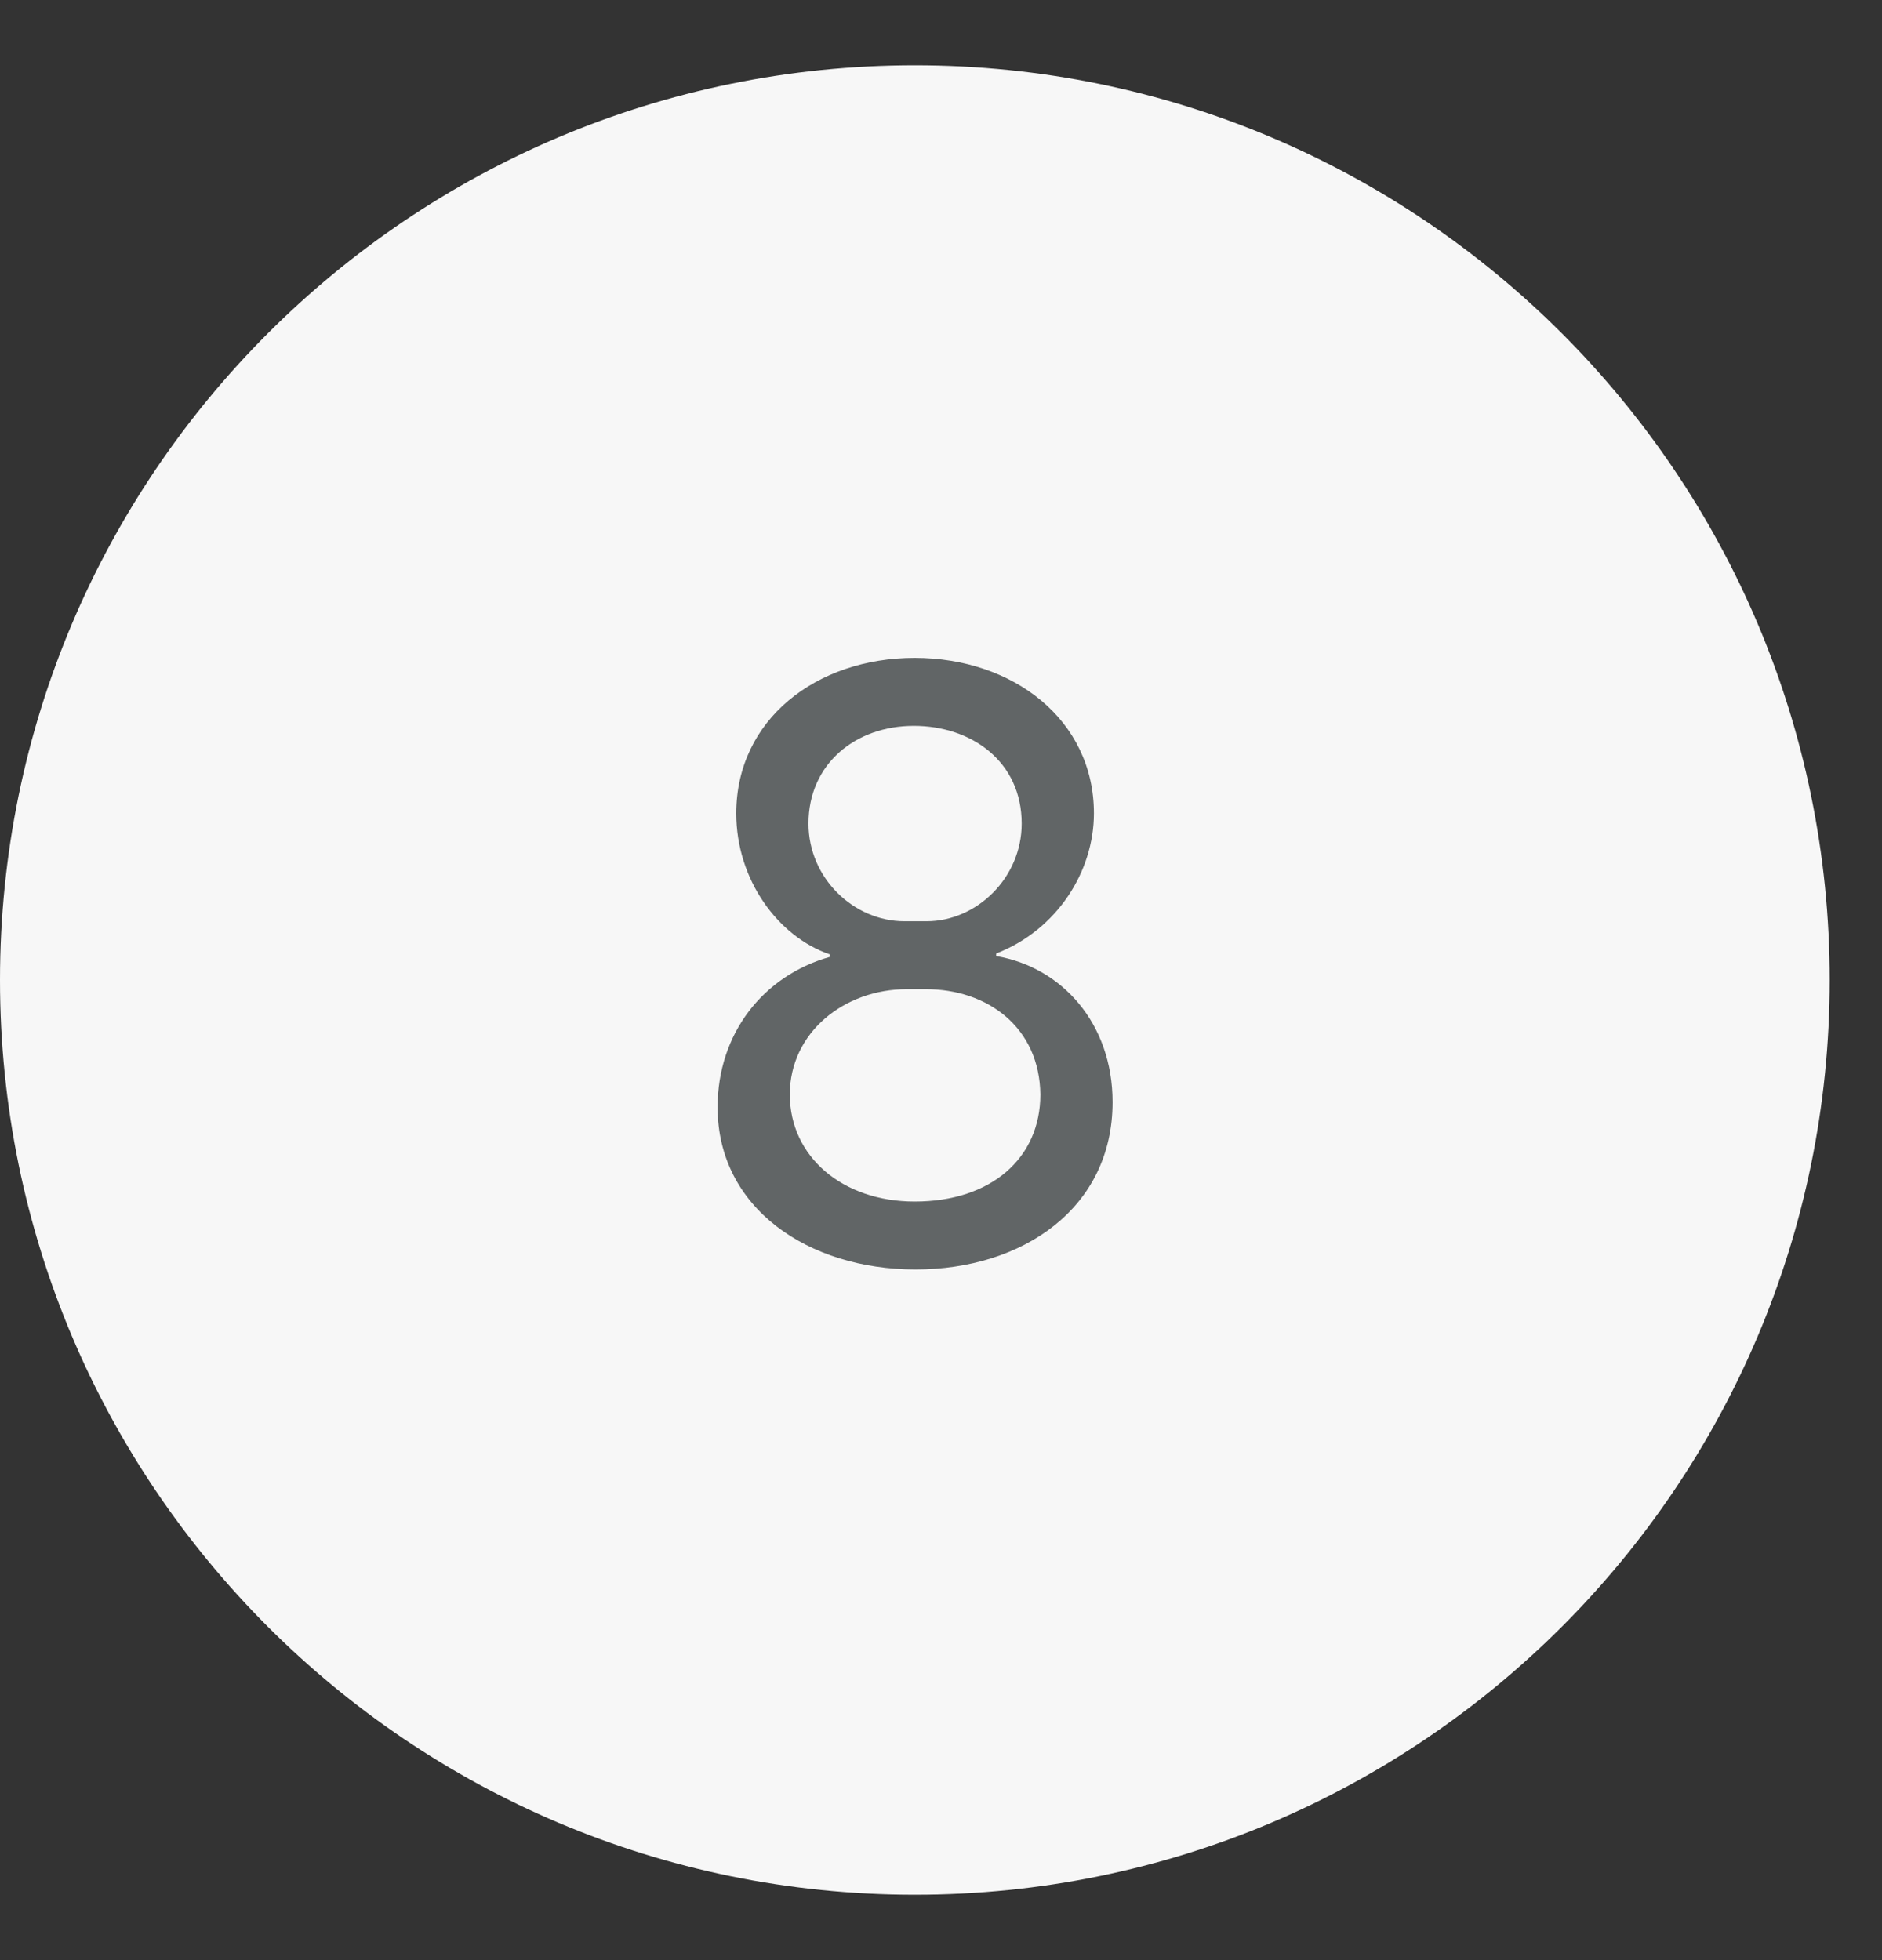
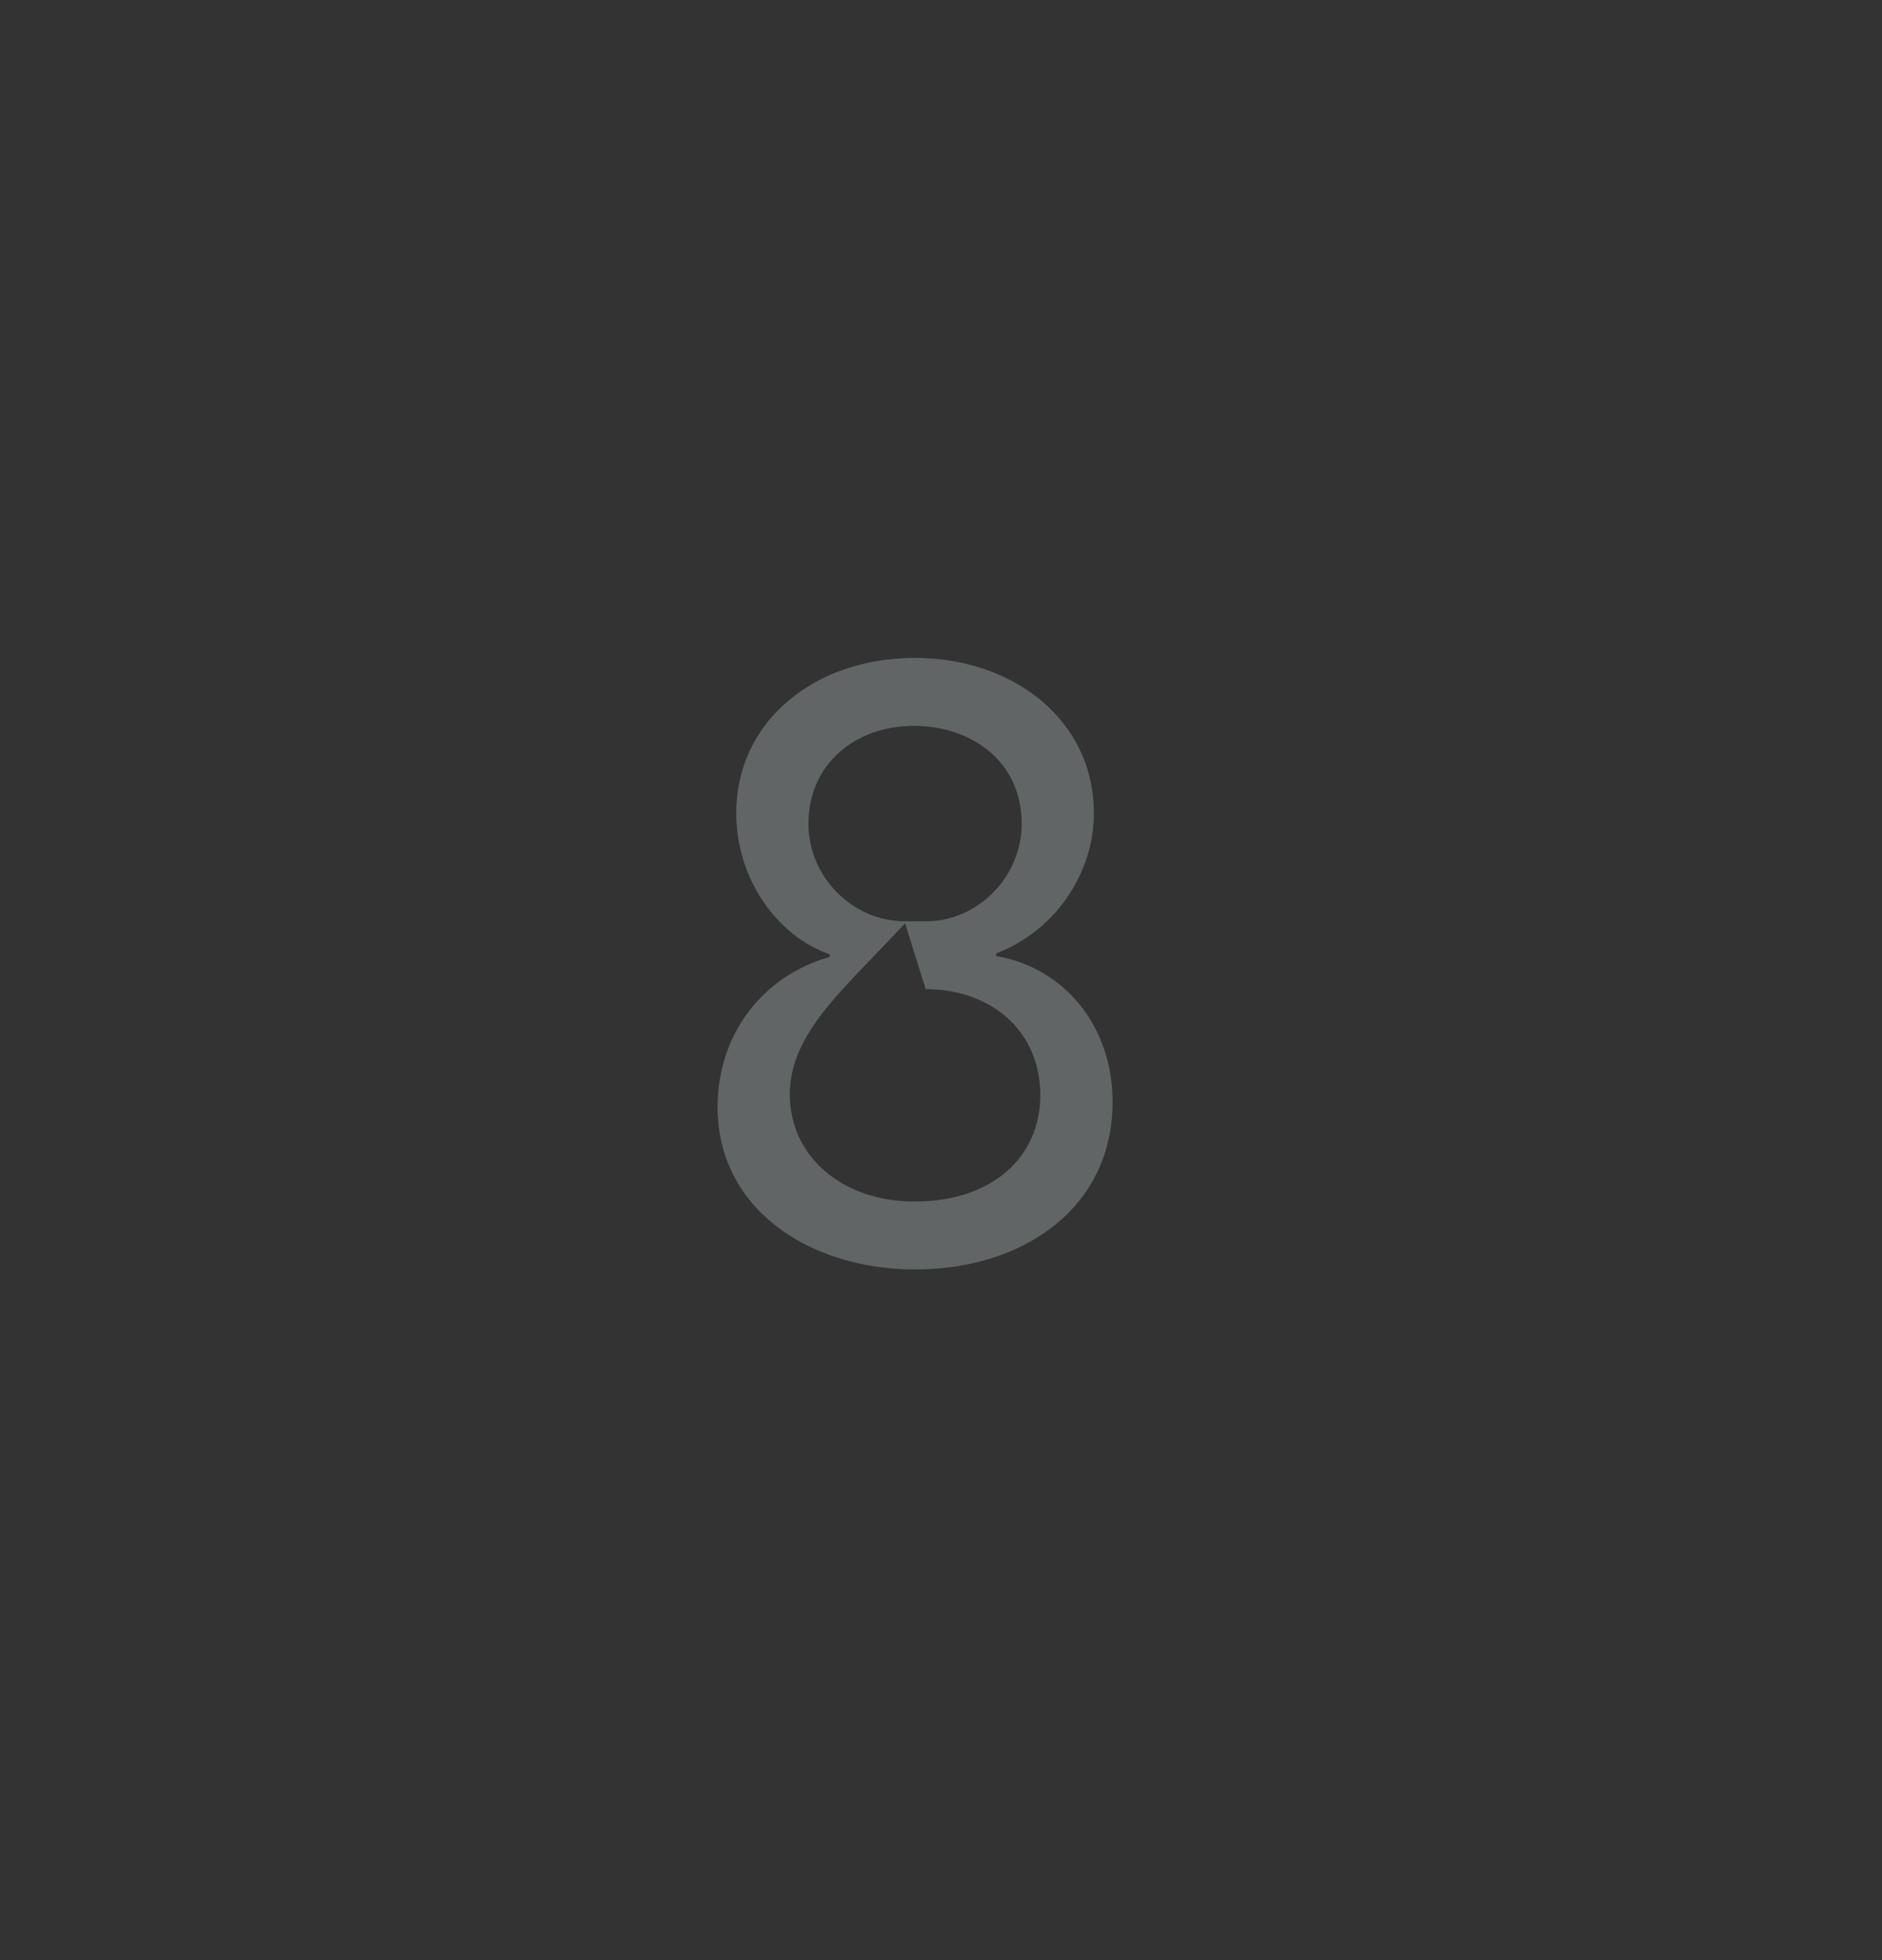
<svg xmlns="http://www.w3.org/2000/svg" width="24" height="25" viewBox="0 0 24 25" fill="none">
  <rect x="0" y="0" width="24" height="25" fill="#333333" stroke="none" />
-   <path d="M11.667 0.833C18.11 0.833 23.333 6.056 23.333 12.5C23.333 18.943 18.11 24.166 11.667 24.166C5.223 24.166 0 18.943 0 12.5C0 6.056 5.223 0.833 11.667 0.833Z" fill="#F7F7F7" />
-   <path d="M11.534 11.75H11.816C12.455 11.75 13.029 11.197 13.029 10.504C13.029 9.713 12.39 9.258 11.653 9.258C10.906 9.258 10.31 9.746 10.31 10.504C10.31 11.197 10.884 11.75 11.534 11.75ZM11.805 12.616H11.566C10.765 12.616 10.072 13.169 10.072 13.96C10.072 14.751 10.743 15.325 11.664 15.325C12.639 15.325 13.267 14.772 13.267 13.96C13.257 13.104 12.596 12.616 11.805 12.616ZM11.675 16.191C10.31 16.191 9.151 15.411 9.151 14.122C9.151 13.18 9.736 12.443 10.581 12.205V12.172C9.92 11.945 9.389 11.219 9.389 10.374C9.389 9.182 10.407 8.391 11.664 8.391C12.921 8.391 13.95 9.182 13.95 10.374C13.95 11.111 13.484 11.858 12.704 12.161V12.194C13.538 12.335 14.188 13.05 14.188 14.057C14.188 15.411 13.04 16.191 11.675 16.191Z" fill="#616566" />
+   <path d="M11.534 11.75H11.816C12.455 11.75 13.029 11.197 13.029 10.504C13.029 9.713 12.39 9.258 11.653 9.258C10.906 9.258 10.31 9.746 10.31 10.504C10.31 11.197 10.884 11.75 11.534 11.75ZH11.566C10.765 12.616 10.072 13.169 10.072 13.96C10.072 14.751 10.743 15.325 11.664 15.325C12.639 15.325 13.267 14.772 13.267 13.96C13.257 13.104 12.596 12.616 11.805 12.616ZM11.675 16.191C10.31 16.191 9.151 15.411 9.151 14.122C9.151 13.18 9.736 12.443 10.581 12.205V12.172C9.92 11.945 9.389 11.219 9.389 10.374C9.389 9.182 10.407 8.391 11.664 8.391C12.921 8.391 13.95 9.182 13.95 10.374C13.95 11.111 13.484 11.858 12.704 12.161V12.194C13.538 12.335 14.188 13.05 14.188 14.057C14.188 15.411 13.04 16.191 11.675 16.191Z" fill="#616566" />
</svg>